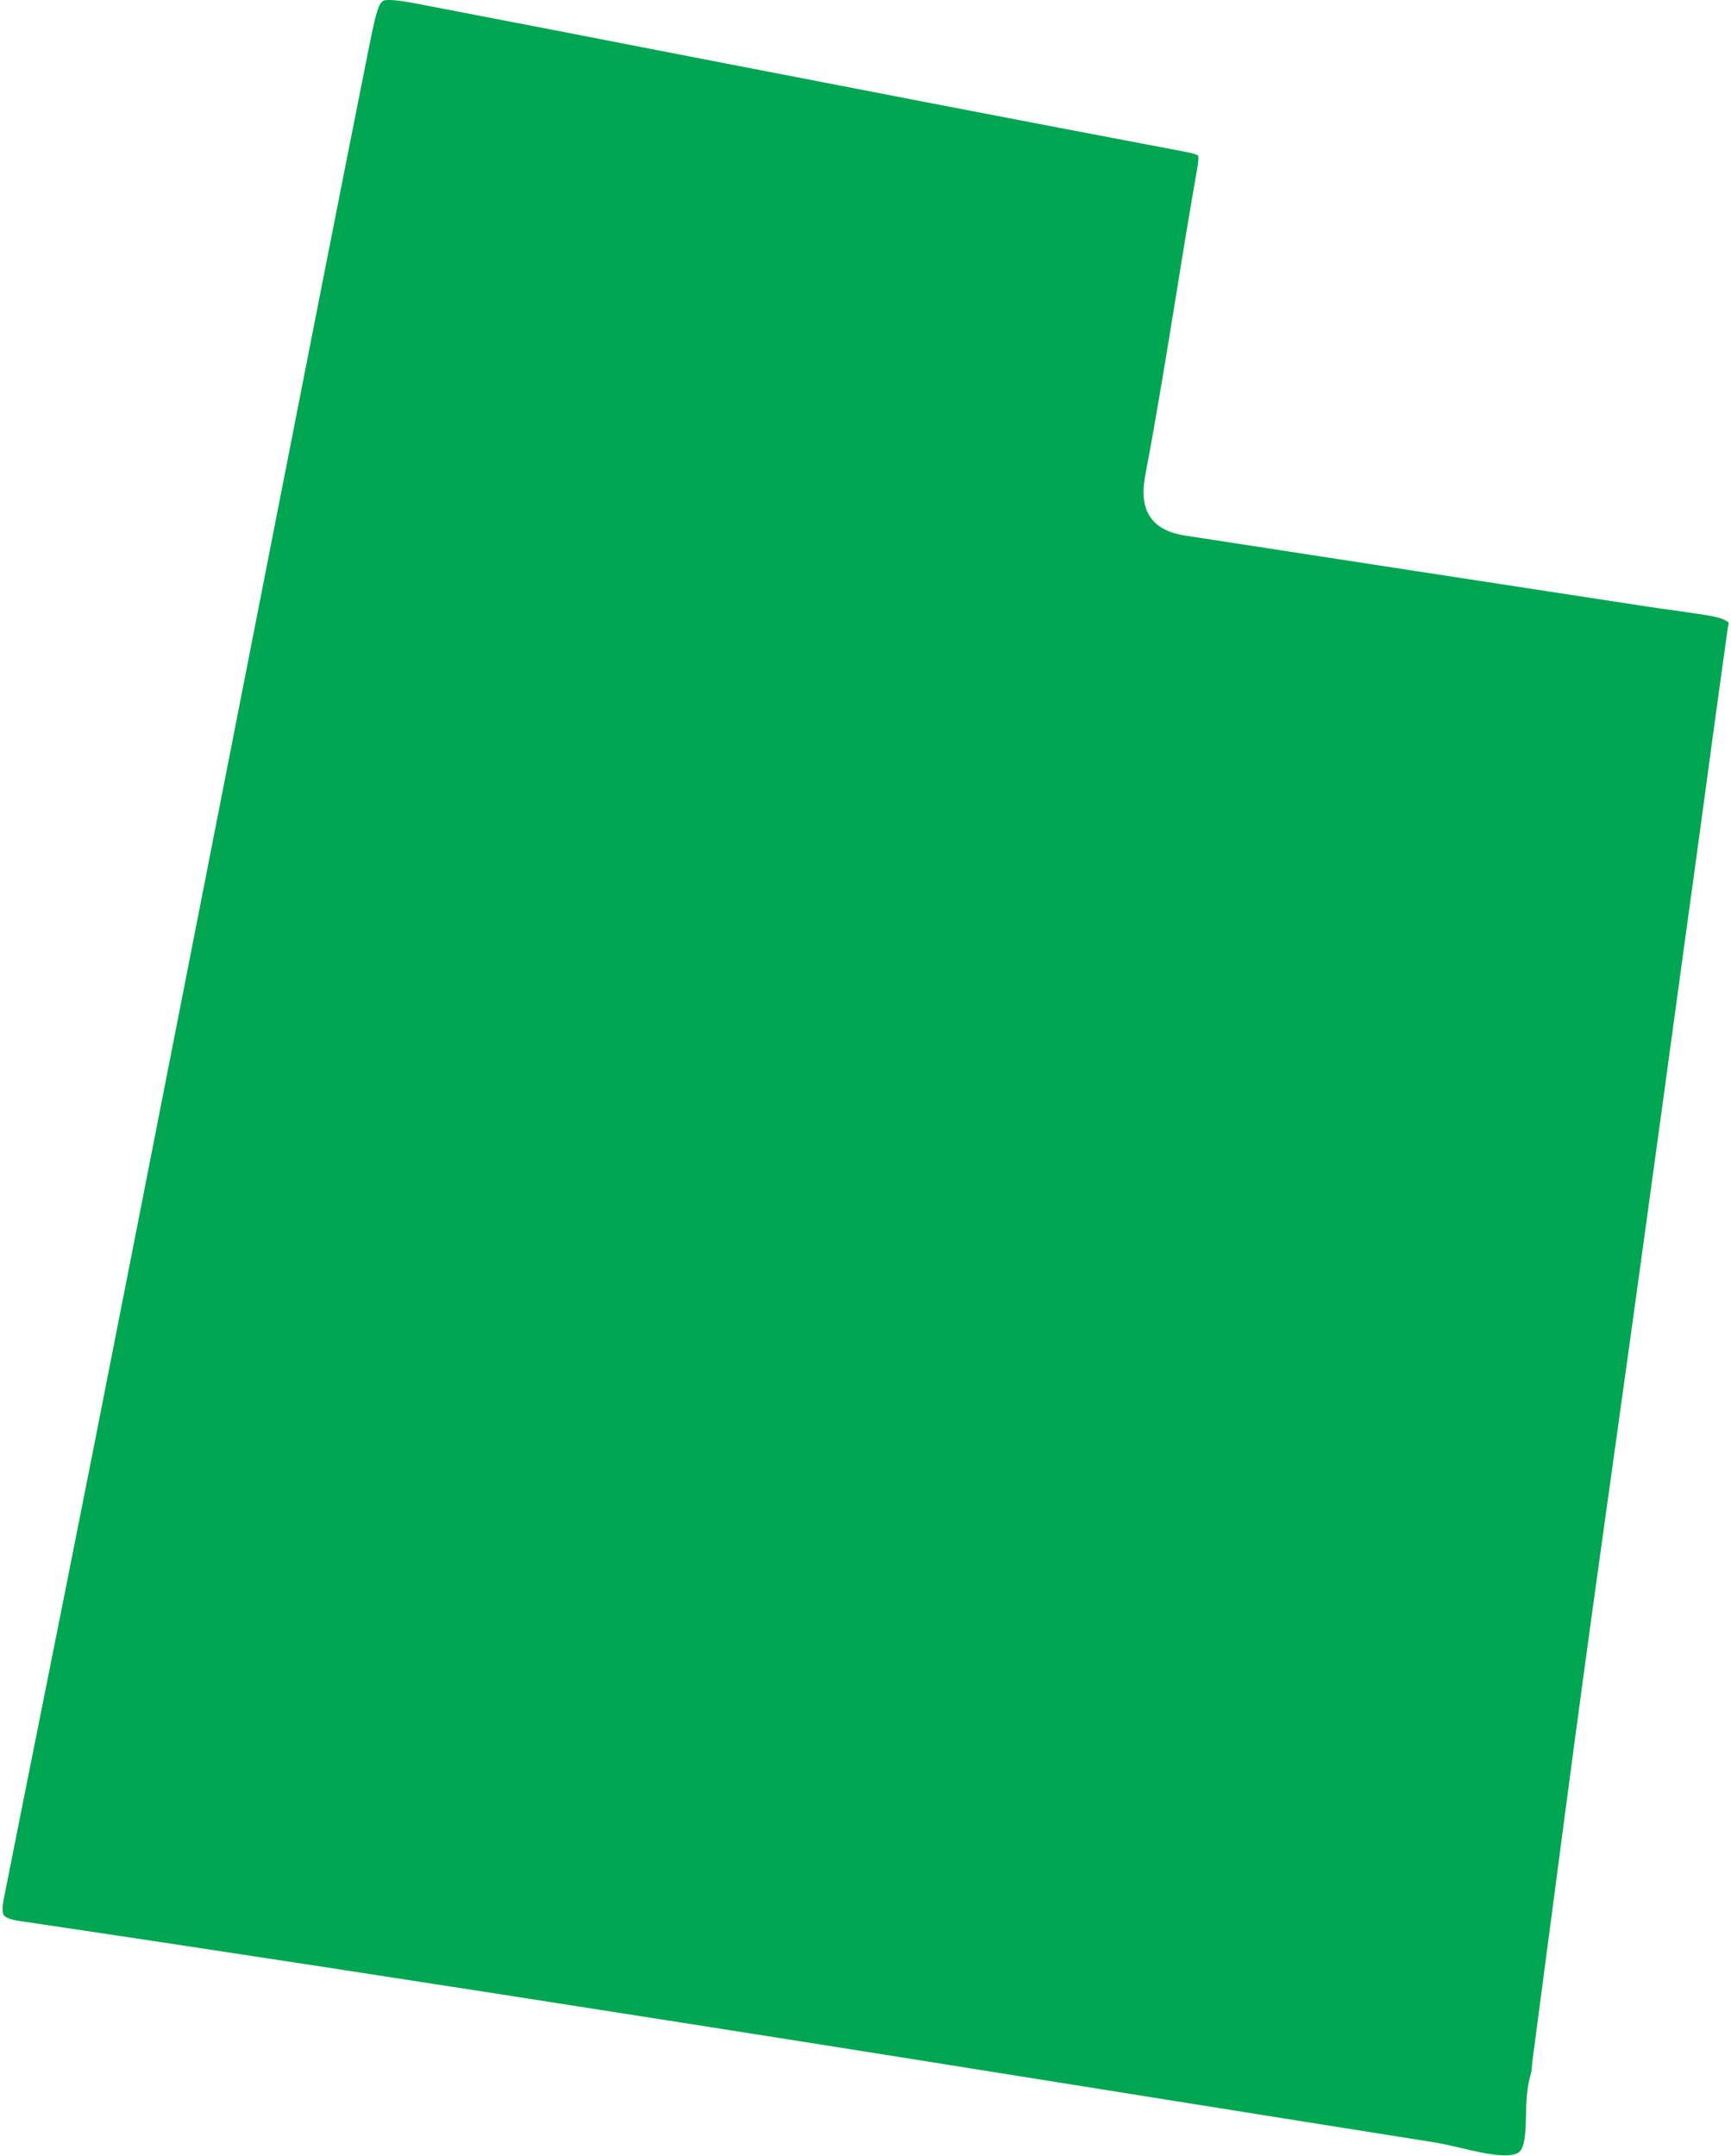
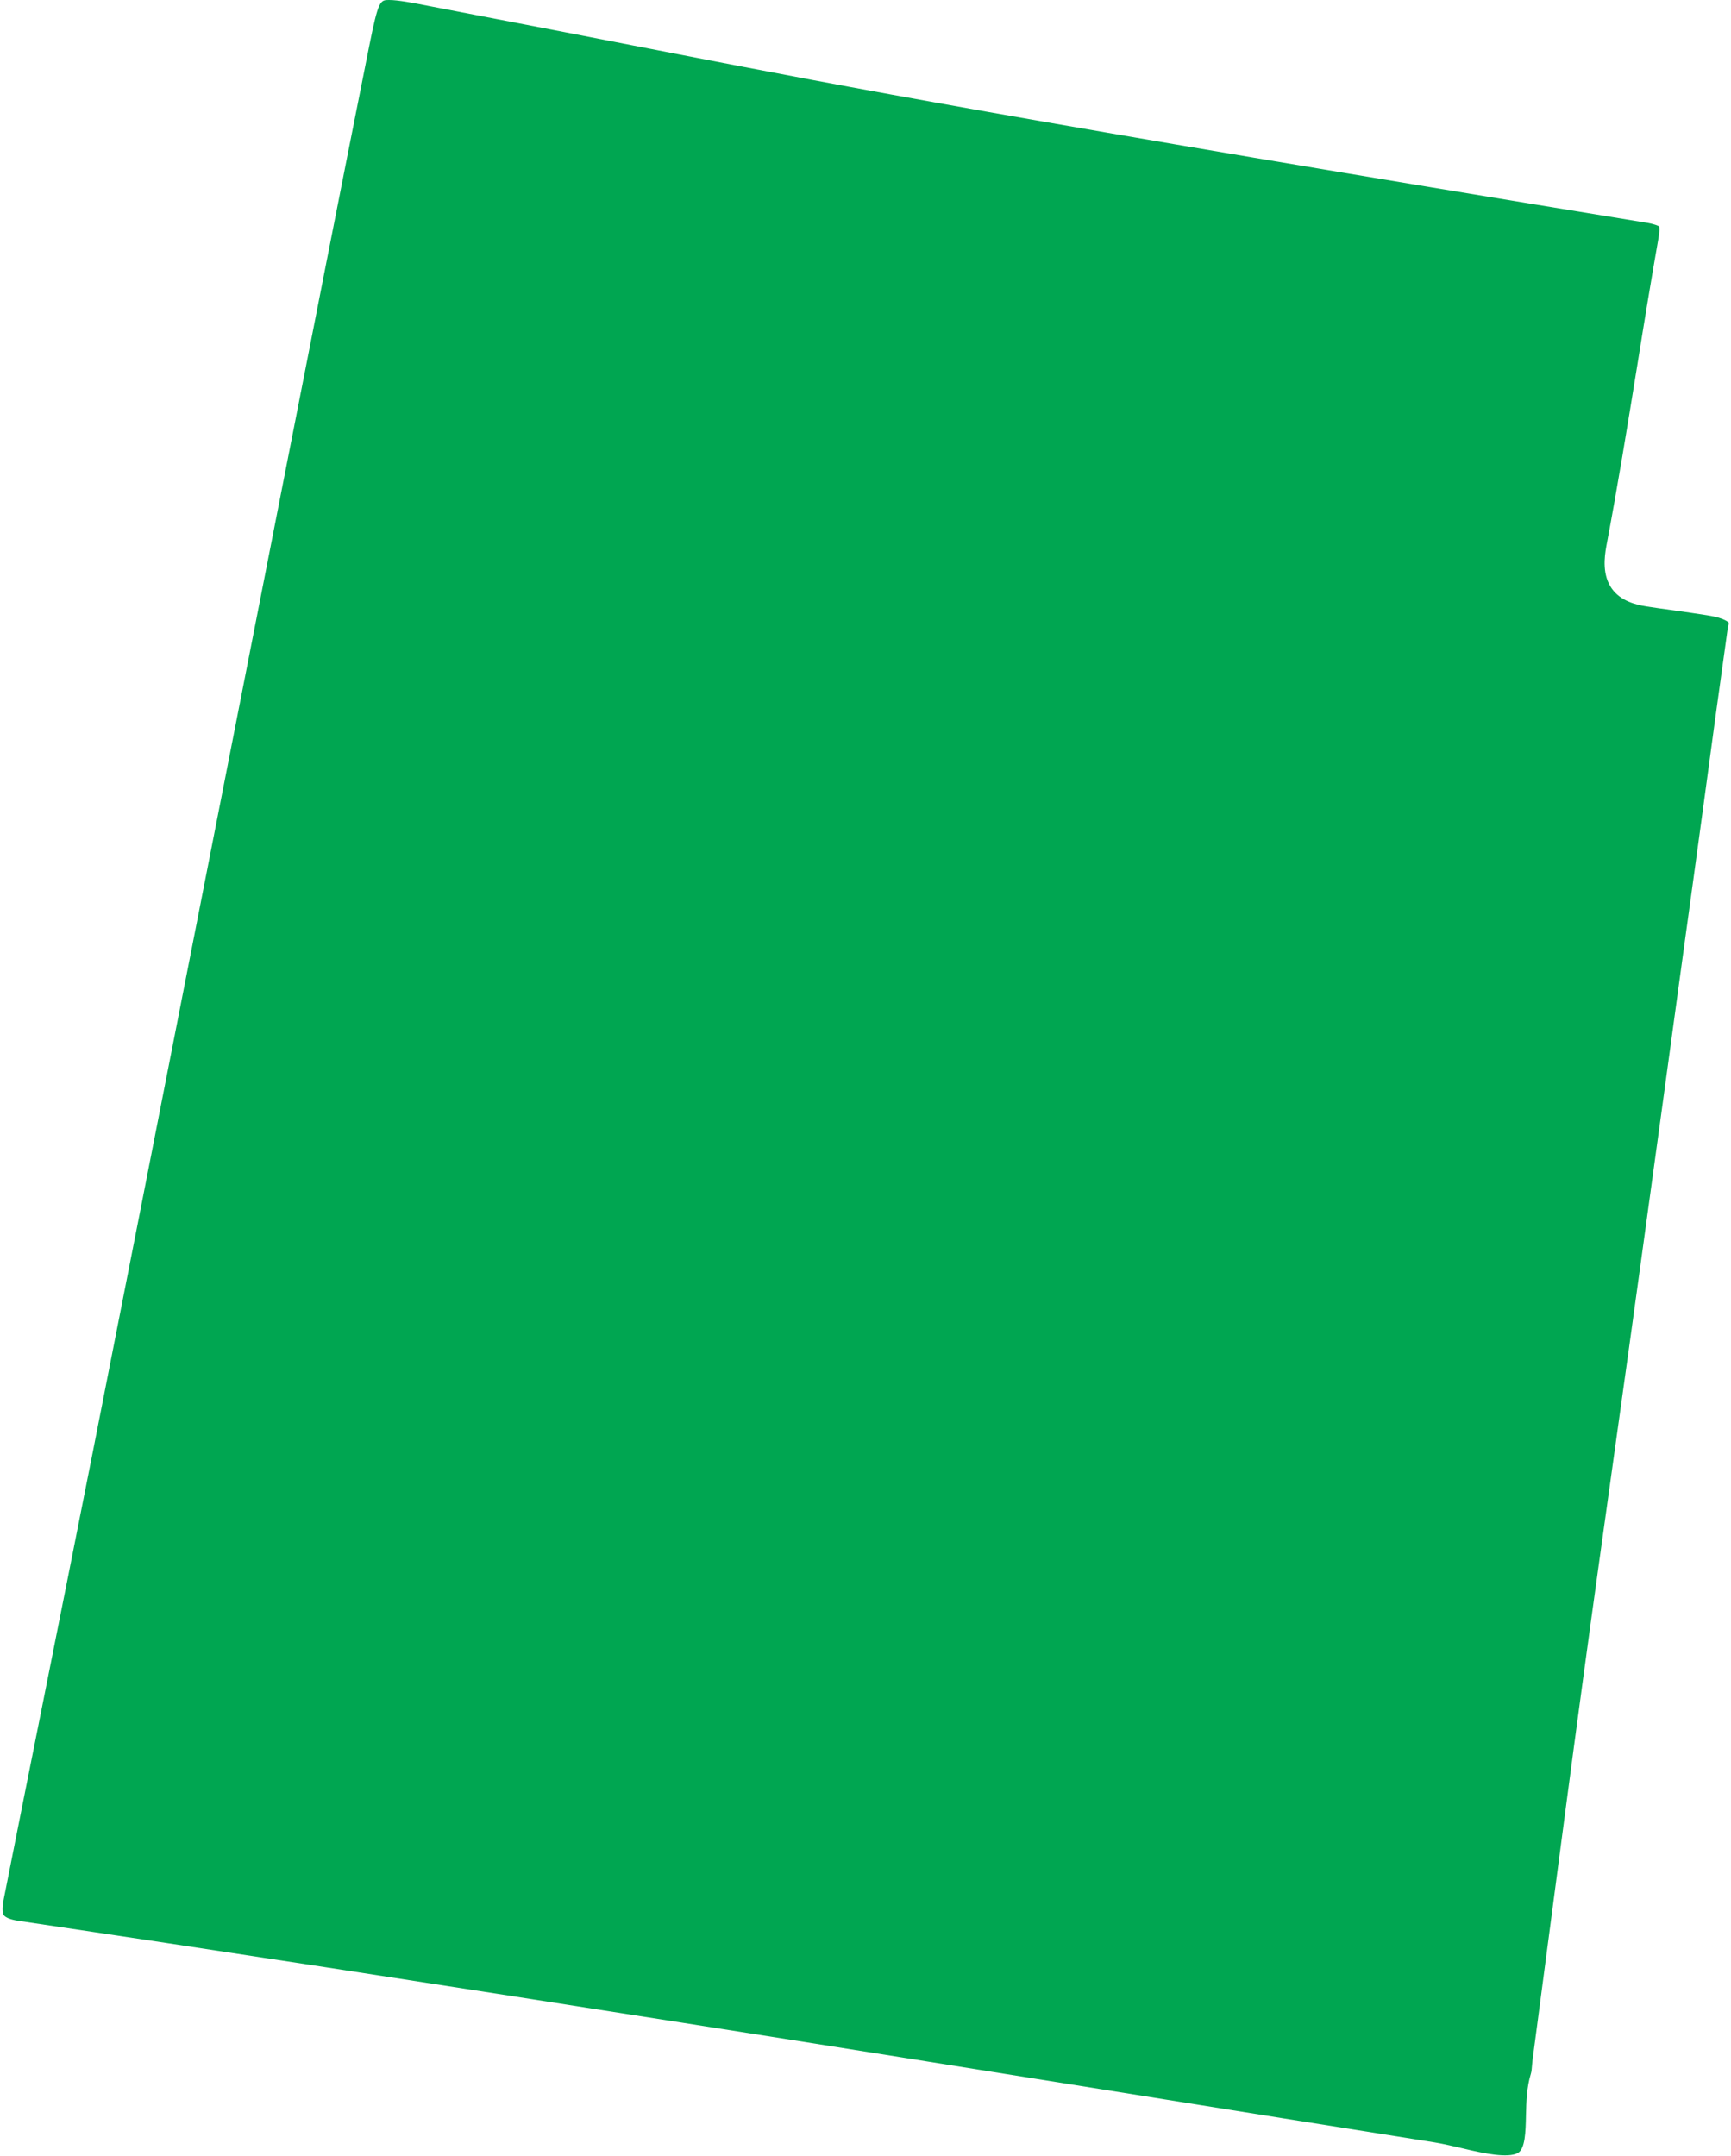
<svg xmlns="http://www.w3.org/2000/svg" version="1.1" x="0px" y="0px" width="110px" height="137px" viewBox="0 0 110.1 137.52" style="overflow:visible;enable-background:new 0 0 110.1 137.52;fill:url(#CerosGradient_id7c2a5607c);" xml:space="preserve" aria-hidden="true">
  <style type="text/css">
	.st0-5fd3d3b6272f8{fill:#08132D;}
</style>
  <defs>
    <linearGradient class="cerosgradient" data-cerosgradient="true" id="CerosGradient_id7c2a5607c" gradientUnits="userSpaceOnUse" x1="50%" y1="100%" x2="50%" y2="0%">
      <stop offset="0%" stop-color="#00A651" />
      <stop offset="100%" stop-color="#00A651" />
    </linearGradient>
    <linearGradient />
  </defs>
-   <path class="st0-5fd3d3b6272f8" d="M108.74,39.25c-0.7-0.11-1.4-0.21-2.1-0.31c-0.59-0.08-1.17-0.16-1.76-0.25c-9.81-1.5-19.61-3.01-29.41-4.52  c-0.68-0.11-1.66-0.34-2.23-1.15c-0.6-0.85-0.48-1.96-0.34-2.72c0.72-3.8,1.35-7.69,1.96-11.45c0.43-2.69,0.87-5.37,1.34-8.05  c0.12-0.66,0.08-0.84,0.06-0.88v0c-0.01,0-0.15-0.11-0.73-0.22C64.71,7.65,53.72,5.52,43.1,3.46C37.83,2.43,32.56,1.41,27.29,0.4  C26.18,0.18,25.23,0,24.66,0c-0.56,0-0.68,0-1.26,2.9c-1.95,9.77-3.86,19.55-5.78,29.32l-5.33,27.17  c-2.17,11.08-4.35,22.16-6.53,33.24c-1.07,5.43-2.16,10.86-3.24,16.28c-0.81,4.06-1.63,8.13-2.43,12.19c-0.15,0.74-0.06,0.99,0,1.08  c0.05,0.07,0.25,0.26,0.97,0.36c12.48,1.85,25.92,3.92,42.28,6.49c9.51,1.49,19.01,3.01,28.51,4.53c6.5,1.04,13.01,2.08,19.51,3.11  c0.6,0.1,1.22,0.25,1.83,0.39c1.36,0.33,2.83,0.62,3.46,0.29c0.48-0.25,0.51-1.35,0.53-2.4c0.02-0.89,0.05-1.81,0.31-2.65  c0.05-0.15,0.06-0.36,0.08-0.58c0.01-0.15,0.03-0.31,0.05-0.46l0.94-7.13c0.73-5.52,1.45-11.05,2.2-16.57  c0.73-5.4,1.49-10.79,2.24-16.18c0.51-3.62,1.01-7.25,1.51-10.87c0.92-6.64,1.82-13.29,2.73-19.93l0.55-3.99  c0.49-3.58,0.98-7.16,1.48-10.88l0.79-5.7c0.07-0.2,0.05-0.29,0.04-0.31C110.08,39.71,109.9,39.43,108.74,39.25z" style="fill:url(#CerosGradient_id7c2a5607c);" />
+   <path class="st0-5fd3d3b6272f8" d="M108.74,39.25c-0.7-0.11-1.4-0.21-2.1-0.31c-0.59-0.08-1.17-0.16-1.76-0.25c-0.68-0.11-1.66-0.34-2.23-1.15c-0.6-0.85-0.48-1.96-0.34-2.72c0.72-3.8,1.35-7.69,1.96-11.45c0.43-2.69,0.87-5.37,1.34-8.05  c0.12-0.66,0.08-0.84,0.06-0.88v0c-0.01,0-0.15-0.11-0.73-0.22C64.71,7.65,53.72,5.52,43.1,3.46C37.83,2.43,32.56,1.41,27.29,0.4  C26.18,0.18,25.23,0,24.66,0c-0.56,0-0.68,0-1.26,2.9c-1.95,9.77-3.86,19.55-5.78,29.32l-5.33,27.17  c-2.17,11.08-4.35,22.16-6.53,33.24c-1.07,5.43-2.16,10.86-3.24,16.28c-0.81,4.06-1.63,8.13-2.43,12.19c-0.15,0.74-0.06,0.99,0,1.08  c0.05,0.07,0.25,0.26,0.97,0.36c12.48,1.85,25.92,3.92,42.28,6.49c9.51,1.49,19.01,3.01,28.51,4.53c6.5,1.04,13.01,2.08,19.51,3.11  c0.6,0.1,1.22,0.25,1.83,0.39c1.36,0.33,2.83,0.62,3.46,0.29c0.48-0.25,0.51-1.35,0.53-2.4c0.02-0.89,0.05-1.81,0.31-2.65  c0.05-0.15,0.06-0.36,0.08-0.58c0.01-0.15,0.03-0.31,0.05-0.46l0.94-7.13c0.73-5.52,1.45-11.05,2.2-16.57  c0.73-5.4,1.49-10.79,2.24-16.18c0.51-3.62,1.01-7.25,1.51-10.87c0.92-6.64,1.82-13.29,2.73-19.93l0.55-3.99  c0.49-3.58,0.98-7.16,1.48-10.88l0.79-5.7c0.07-0.2,0.05-0.29,0.04-0.31C110.08,39.71,109.9,39.43,108.74,39.25z" style="fill:url(#CerosGradient_id7c2a5607c);" />
</svg>